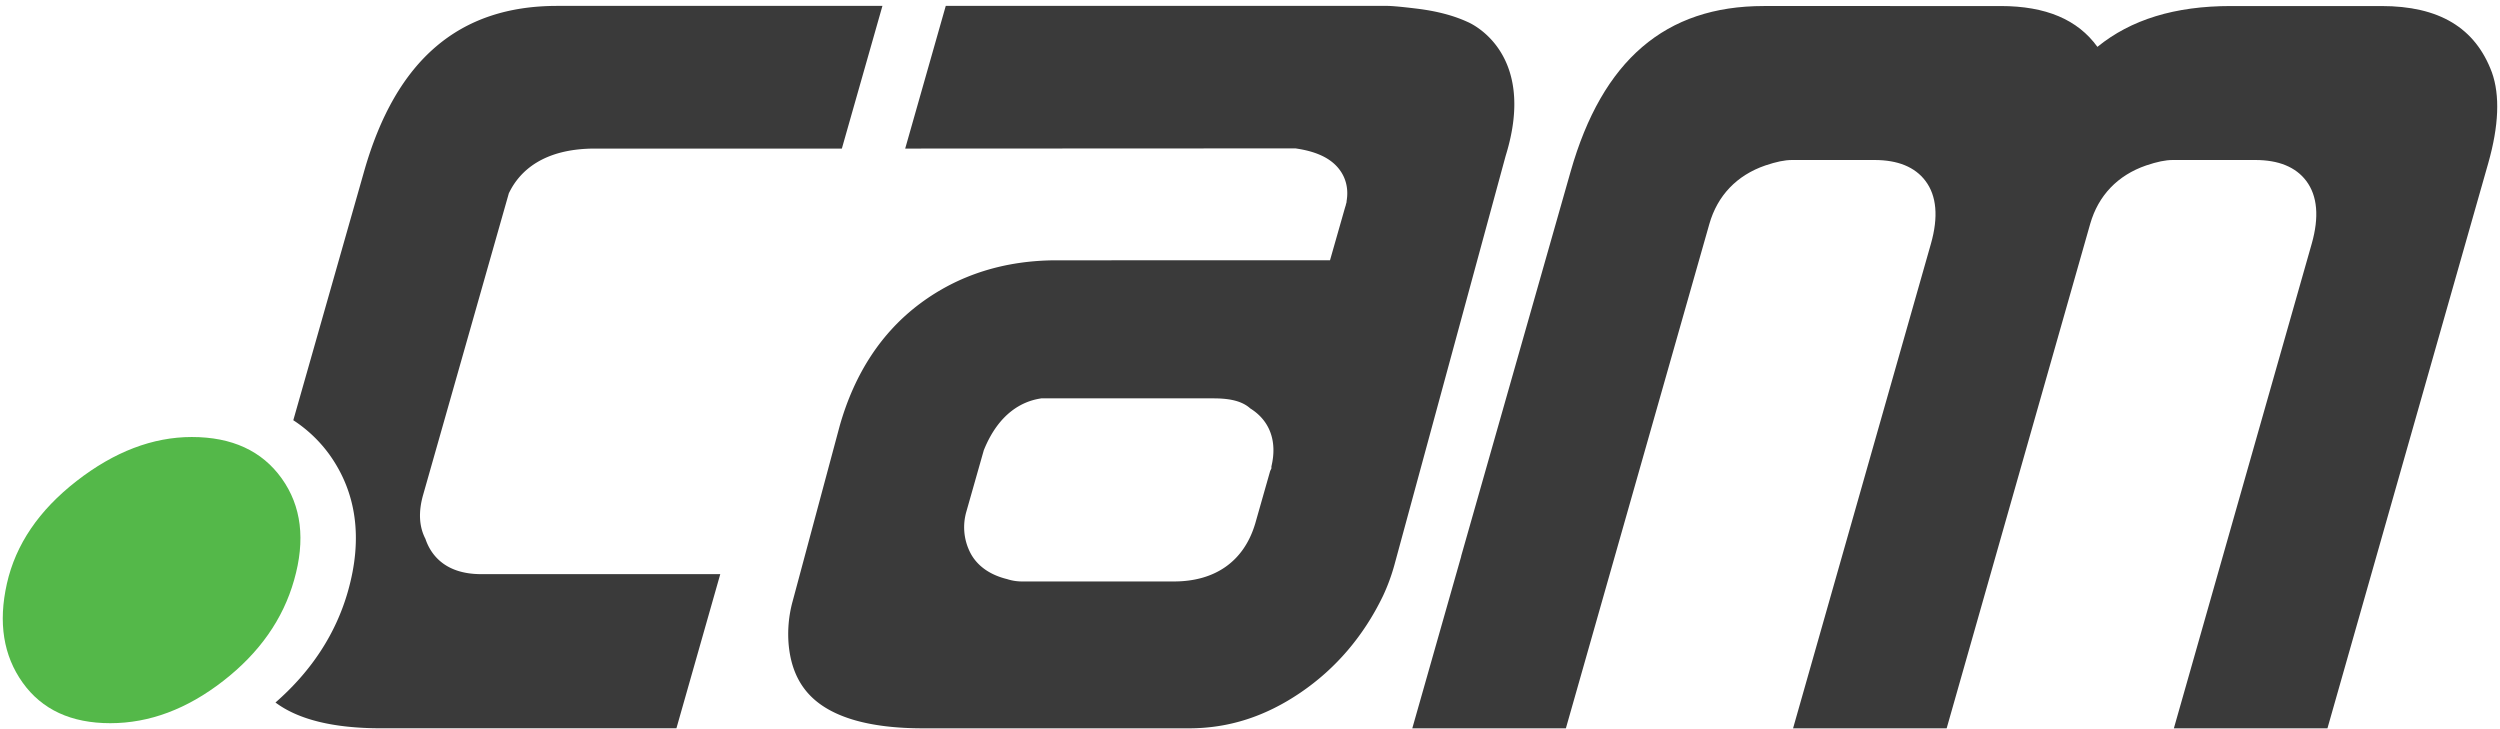
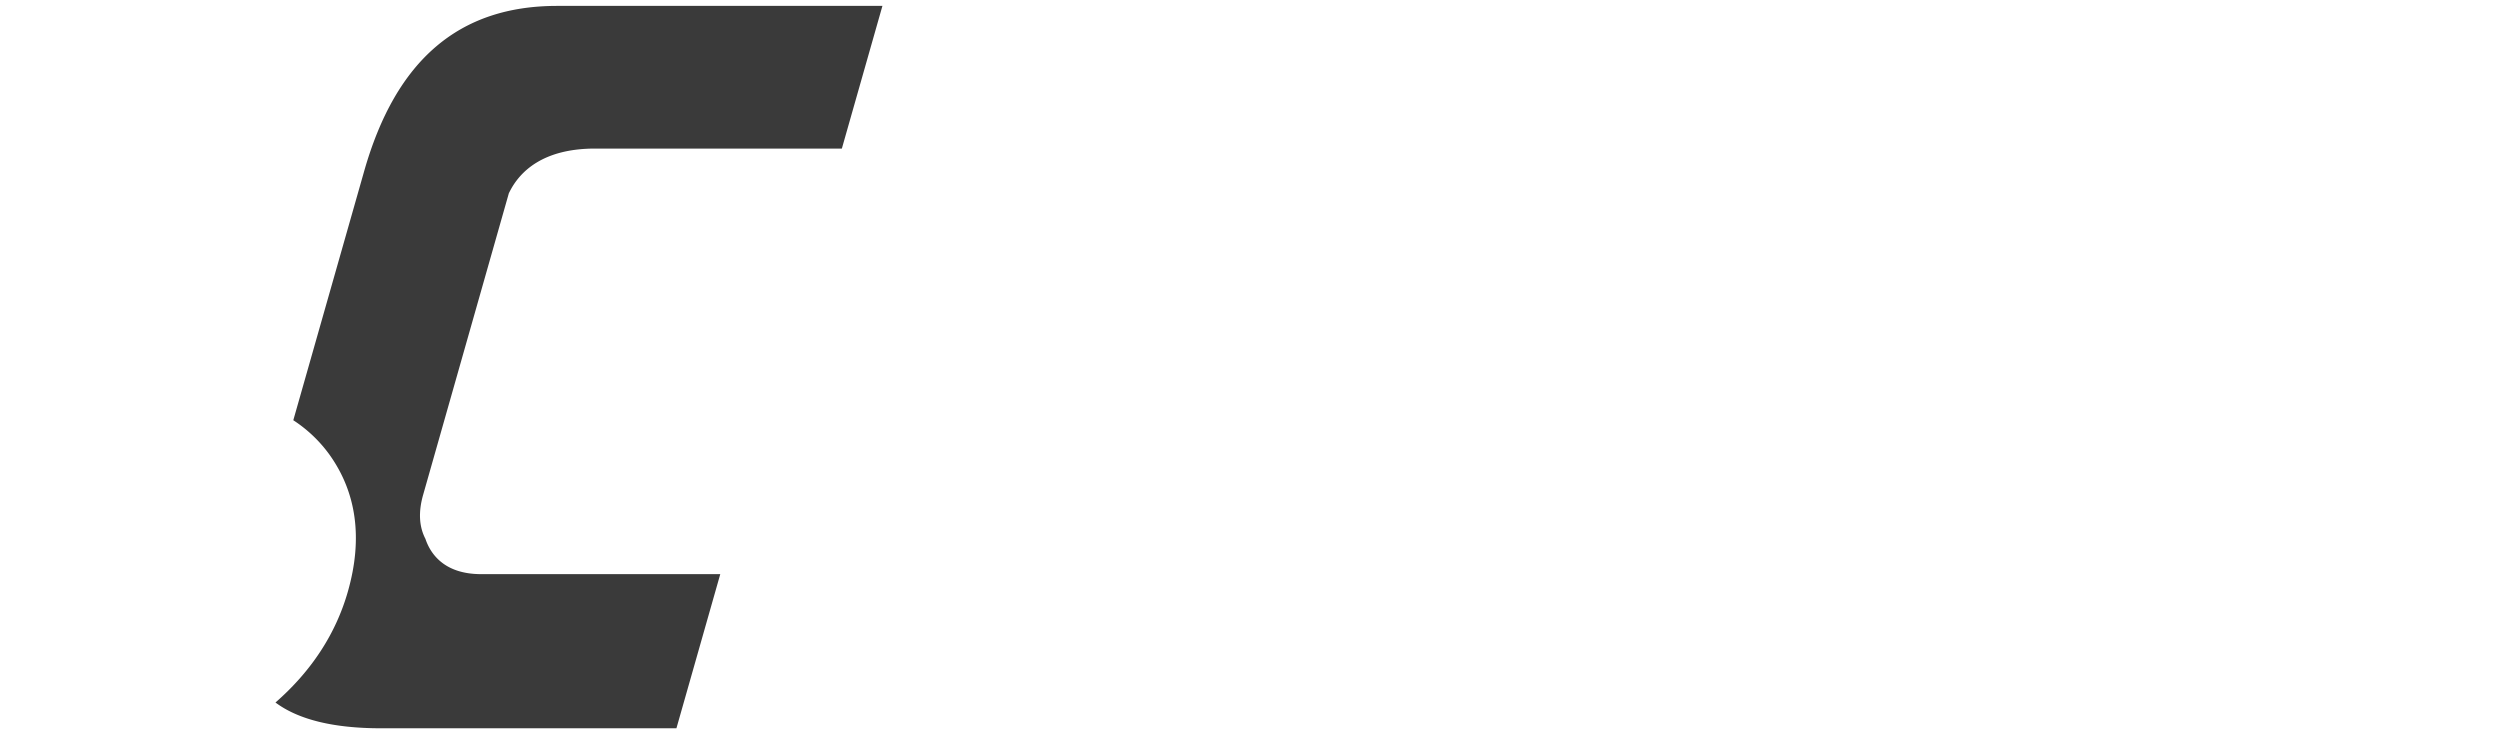
<svg xmlns="http://www.w3.org/2000/svg" viewBox="0 0 1657.61 483.44">
  <defs>
    <style>.a{fill:#54b849;}.b{fill:#3a3a3a;}</style>
  </defs>
  <title>.CAM Domain</title>
-   <path class="a" d="M4.58,386.92q8.76-38.88,46.23-68t76.32-29.16q40,0,59.65,27.45T195,384.63Q184,423.53,148,451.51t-74.86,28q-38.88,0-58.1-26.87T4.58,386.92Z" />
-   <path class="b" d="M1652.24,48c-11-29.59-34.93-44-73.27-44h-99.83c-37.18,0-66.23,9-88.47,27.07-13.05-18.07-34.15-27.07-64.18-27.07H1169.4c-65.14,0-107,35.9-128,109.72L968.74,369l.13-.21L936.41,482.91h101.84l95.11-334.36c5.37-18.88,18.2-32.32,37.11-38.84,7.35-2.48,12.93-3.62,17.66-3.62h54.75c15.47,0,26.82,4.64,33.76,13.83,7.47,9.88,8.69,23.92,3.66,41.66l-91.42,321.33h101.84l95.17-334.47c5.39-18.82,18.19-32.22,37.06-38.73,7.34-2.48,12.92-3.62,17.66-3.62h54.74c15.48,0,26.82,4.64,33.77,13.83,7.47,9.91,8.7,24,3.63,41.77l-91.38,321.22H1543.2l106.62-374.73C1656.84,83.44,1657.66,63.18,1652.24,48Z" />
  <path class="b" d="M282.07,357.26c-4.21-8.08-4.73-17.86-1.53-29.11l56.51-198.82.36-1.28.62-1.18c6.63-13,21.82-28.36,56.51-28.36H558.19l5.45-19.19L585.09,3.91H369.42c-65.13,0-107,35.9-128,109.72l-46.95,165a90.5,90.5,0,0,1,24,22.84c18,25.2,22.15,55.65,12.25,90.52-8,28.22-24.24,53-48.07,73.8,15.05,11.28,38.37,17.09,69.85,17.09h196l29.07-102.2H319.08C294.11,380.71,285.22,366.72,282.07,357.26Z" />
-   <path class="b" d="M972.93,14.49c-9.15-4.21-20.39-7.16-33.39-8.75-12.37-1.52-17.61-1.83-19.82-1.83H627.08l-26.9,94.6L858,98.39h1l1,.16c14,2.16,23.47,7,28.84,14.88,2.77,4,5.61,10.71,4,20V134l-.41,1.45-.26,1.16-.16.33-7.37,25.86-2.79,9.79H700.76c-34.63,0-65.14,9.63-90.66,28.65s-43.42,46.25-53.32,81.06L525.53,398.76A81.88,81.88,0,0,0,523,428.27c1.34,13,5.62,23.45,12.92,31.56,13.77,15.31,39.37,23.08,76.06,23.08H788.31c26.37,0,50.59-7.77,74-23.69S904.16,421.7,917,395.09a129.4,129.4,0,0,0,7.64-20.83l73.66-270.87C1020.14,33.2,972.93,14.49,972.93,14.49ZM843,309.23v1.34l-.83,1.74-9.82,34.53-.15.53-.08.23c-7.48,24.61-26.48,37.93-53.72,37.93H678.16a31.78,31.78,0,0,1-10.3-1.53c-15.15-3.71-21.91-12-24.92-18.34a37.13,37.13,0,0,1-2.18-26.5l11.34-39.92.21-.75.3-.71c10-24.19,25.45-31.54,36.65-33.45l1.13-.2h113.9c8.29,0,18.26.83,24.69,6.67C842,278.88,847,292.69,843,309.23Z" />
</svg>